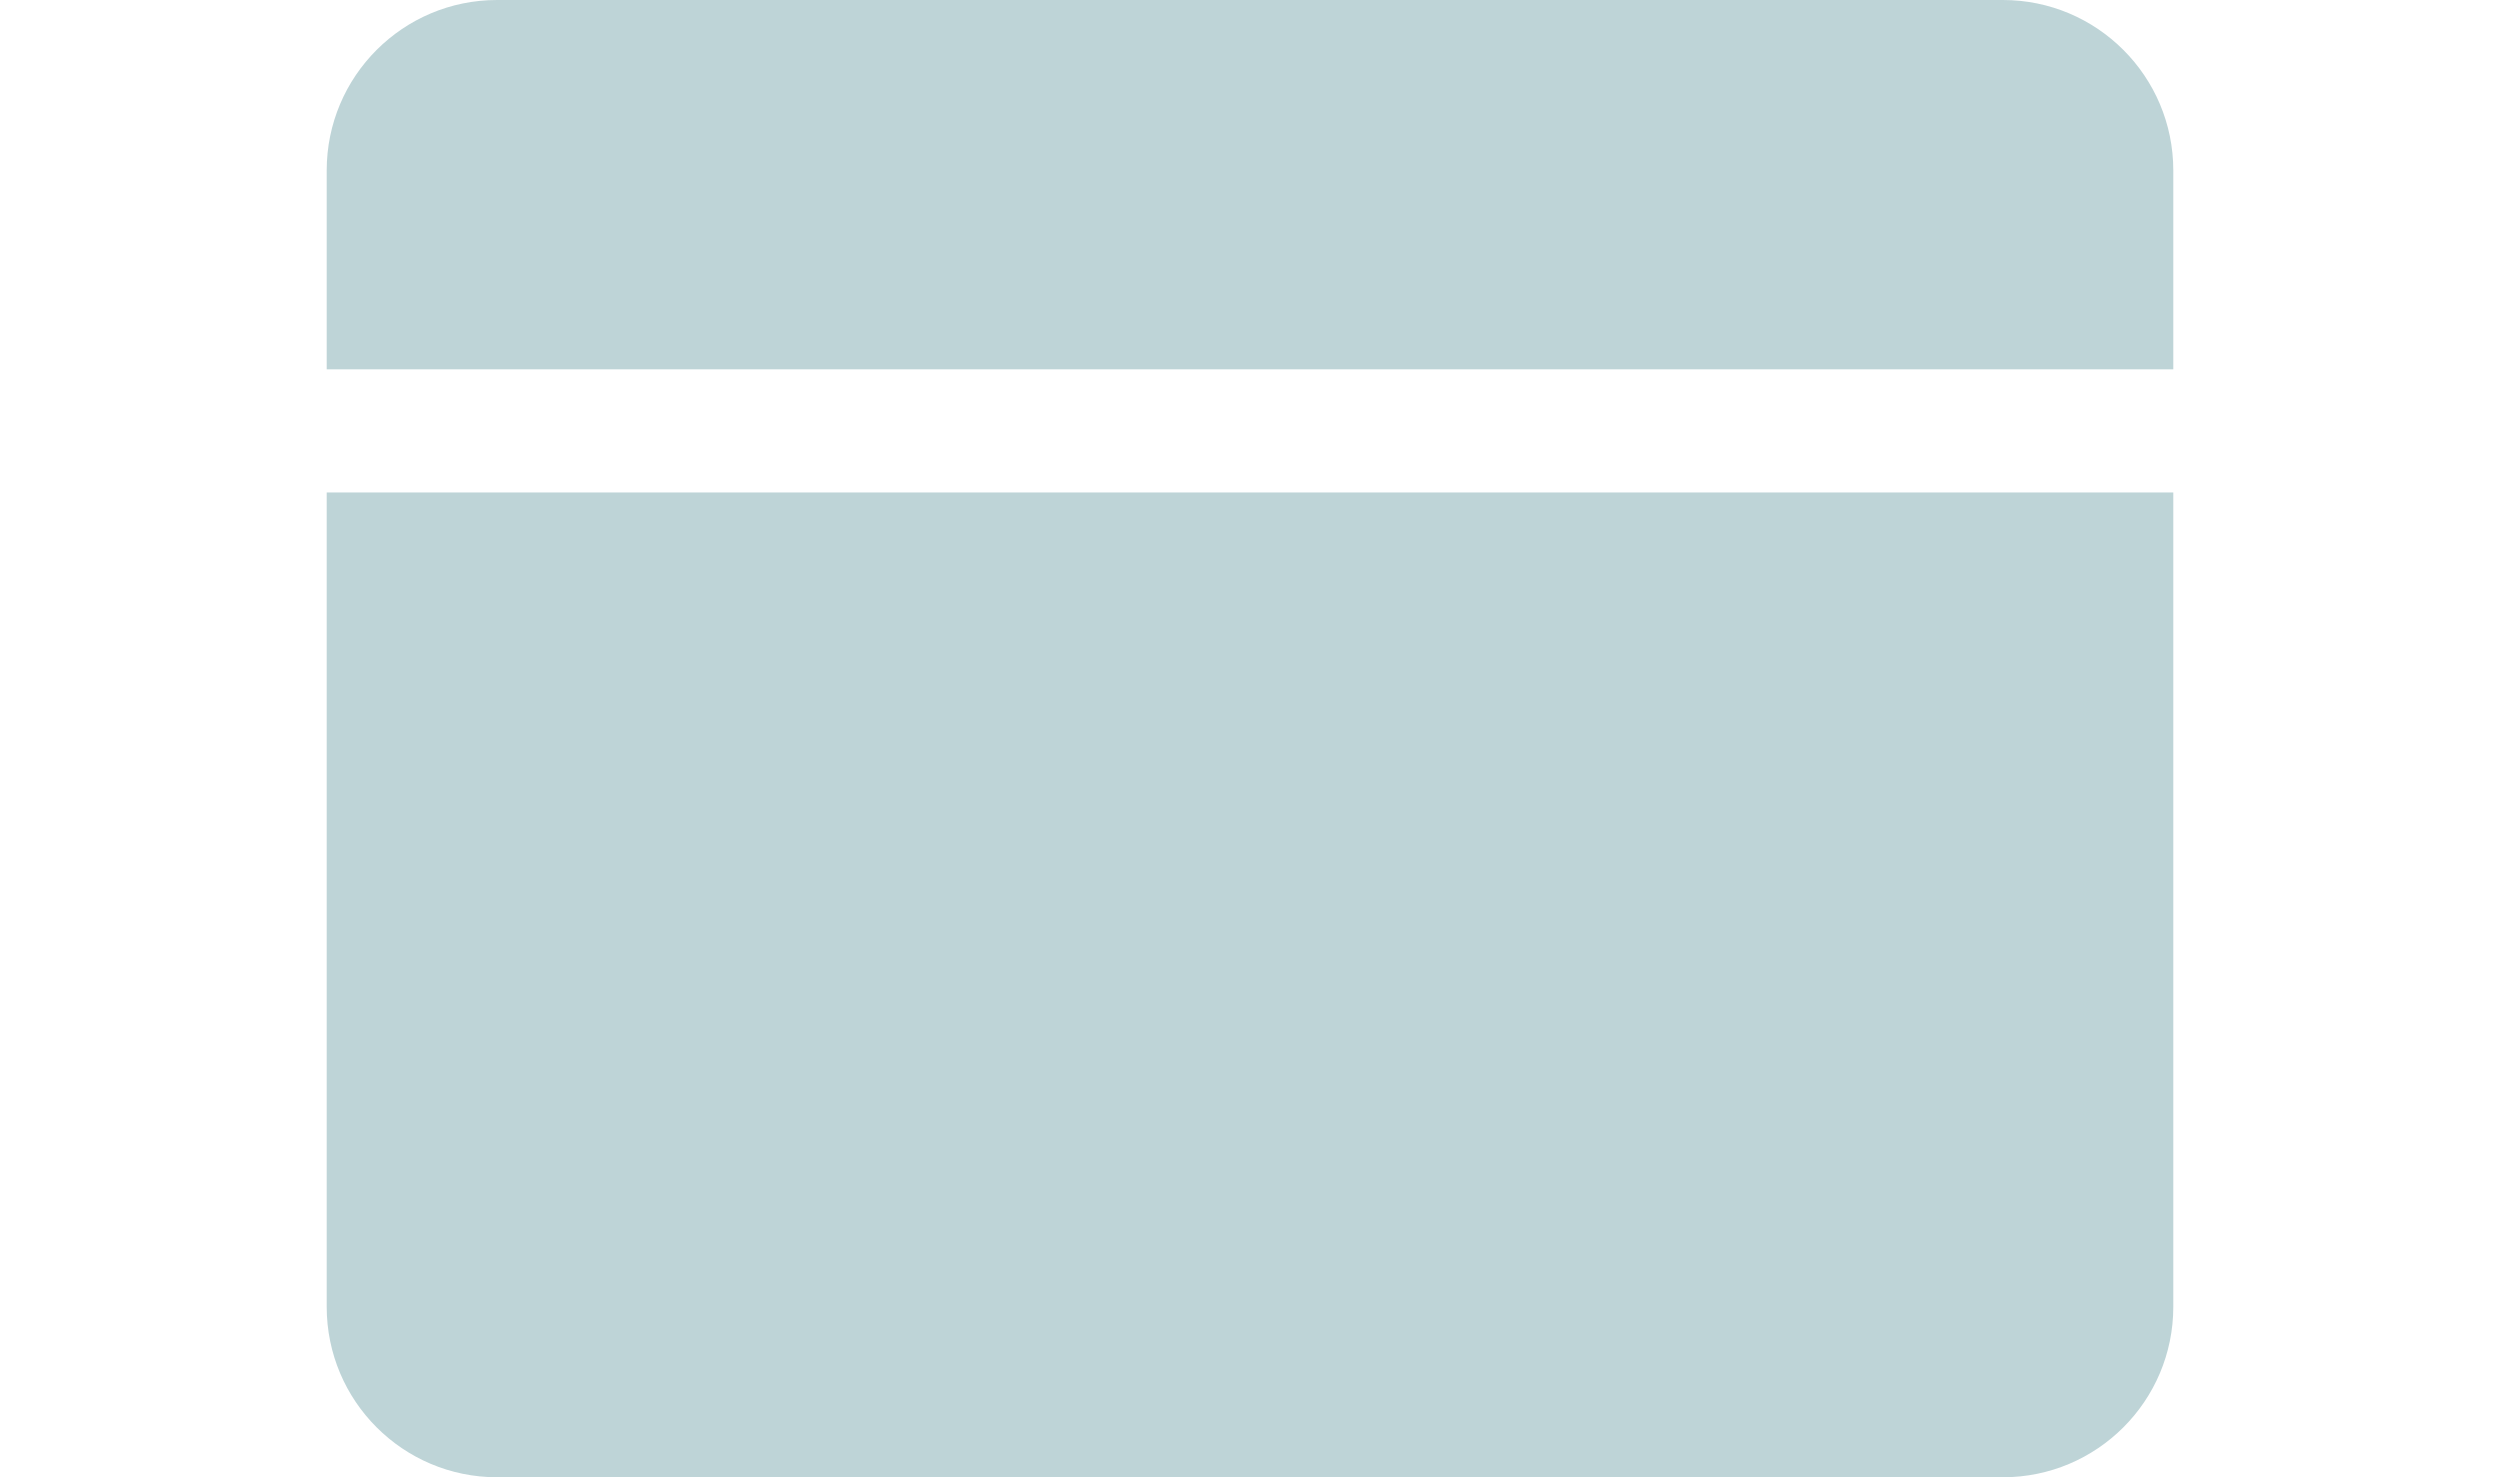
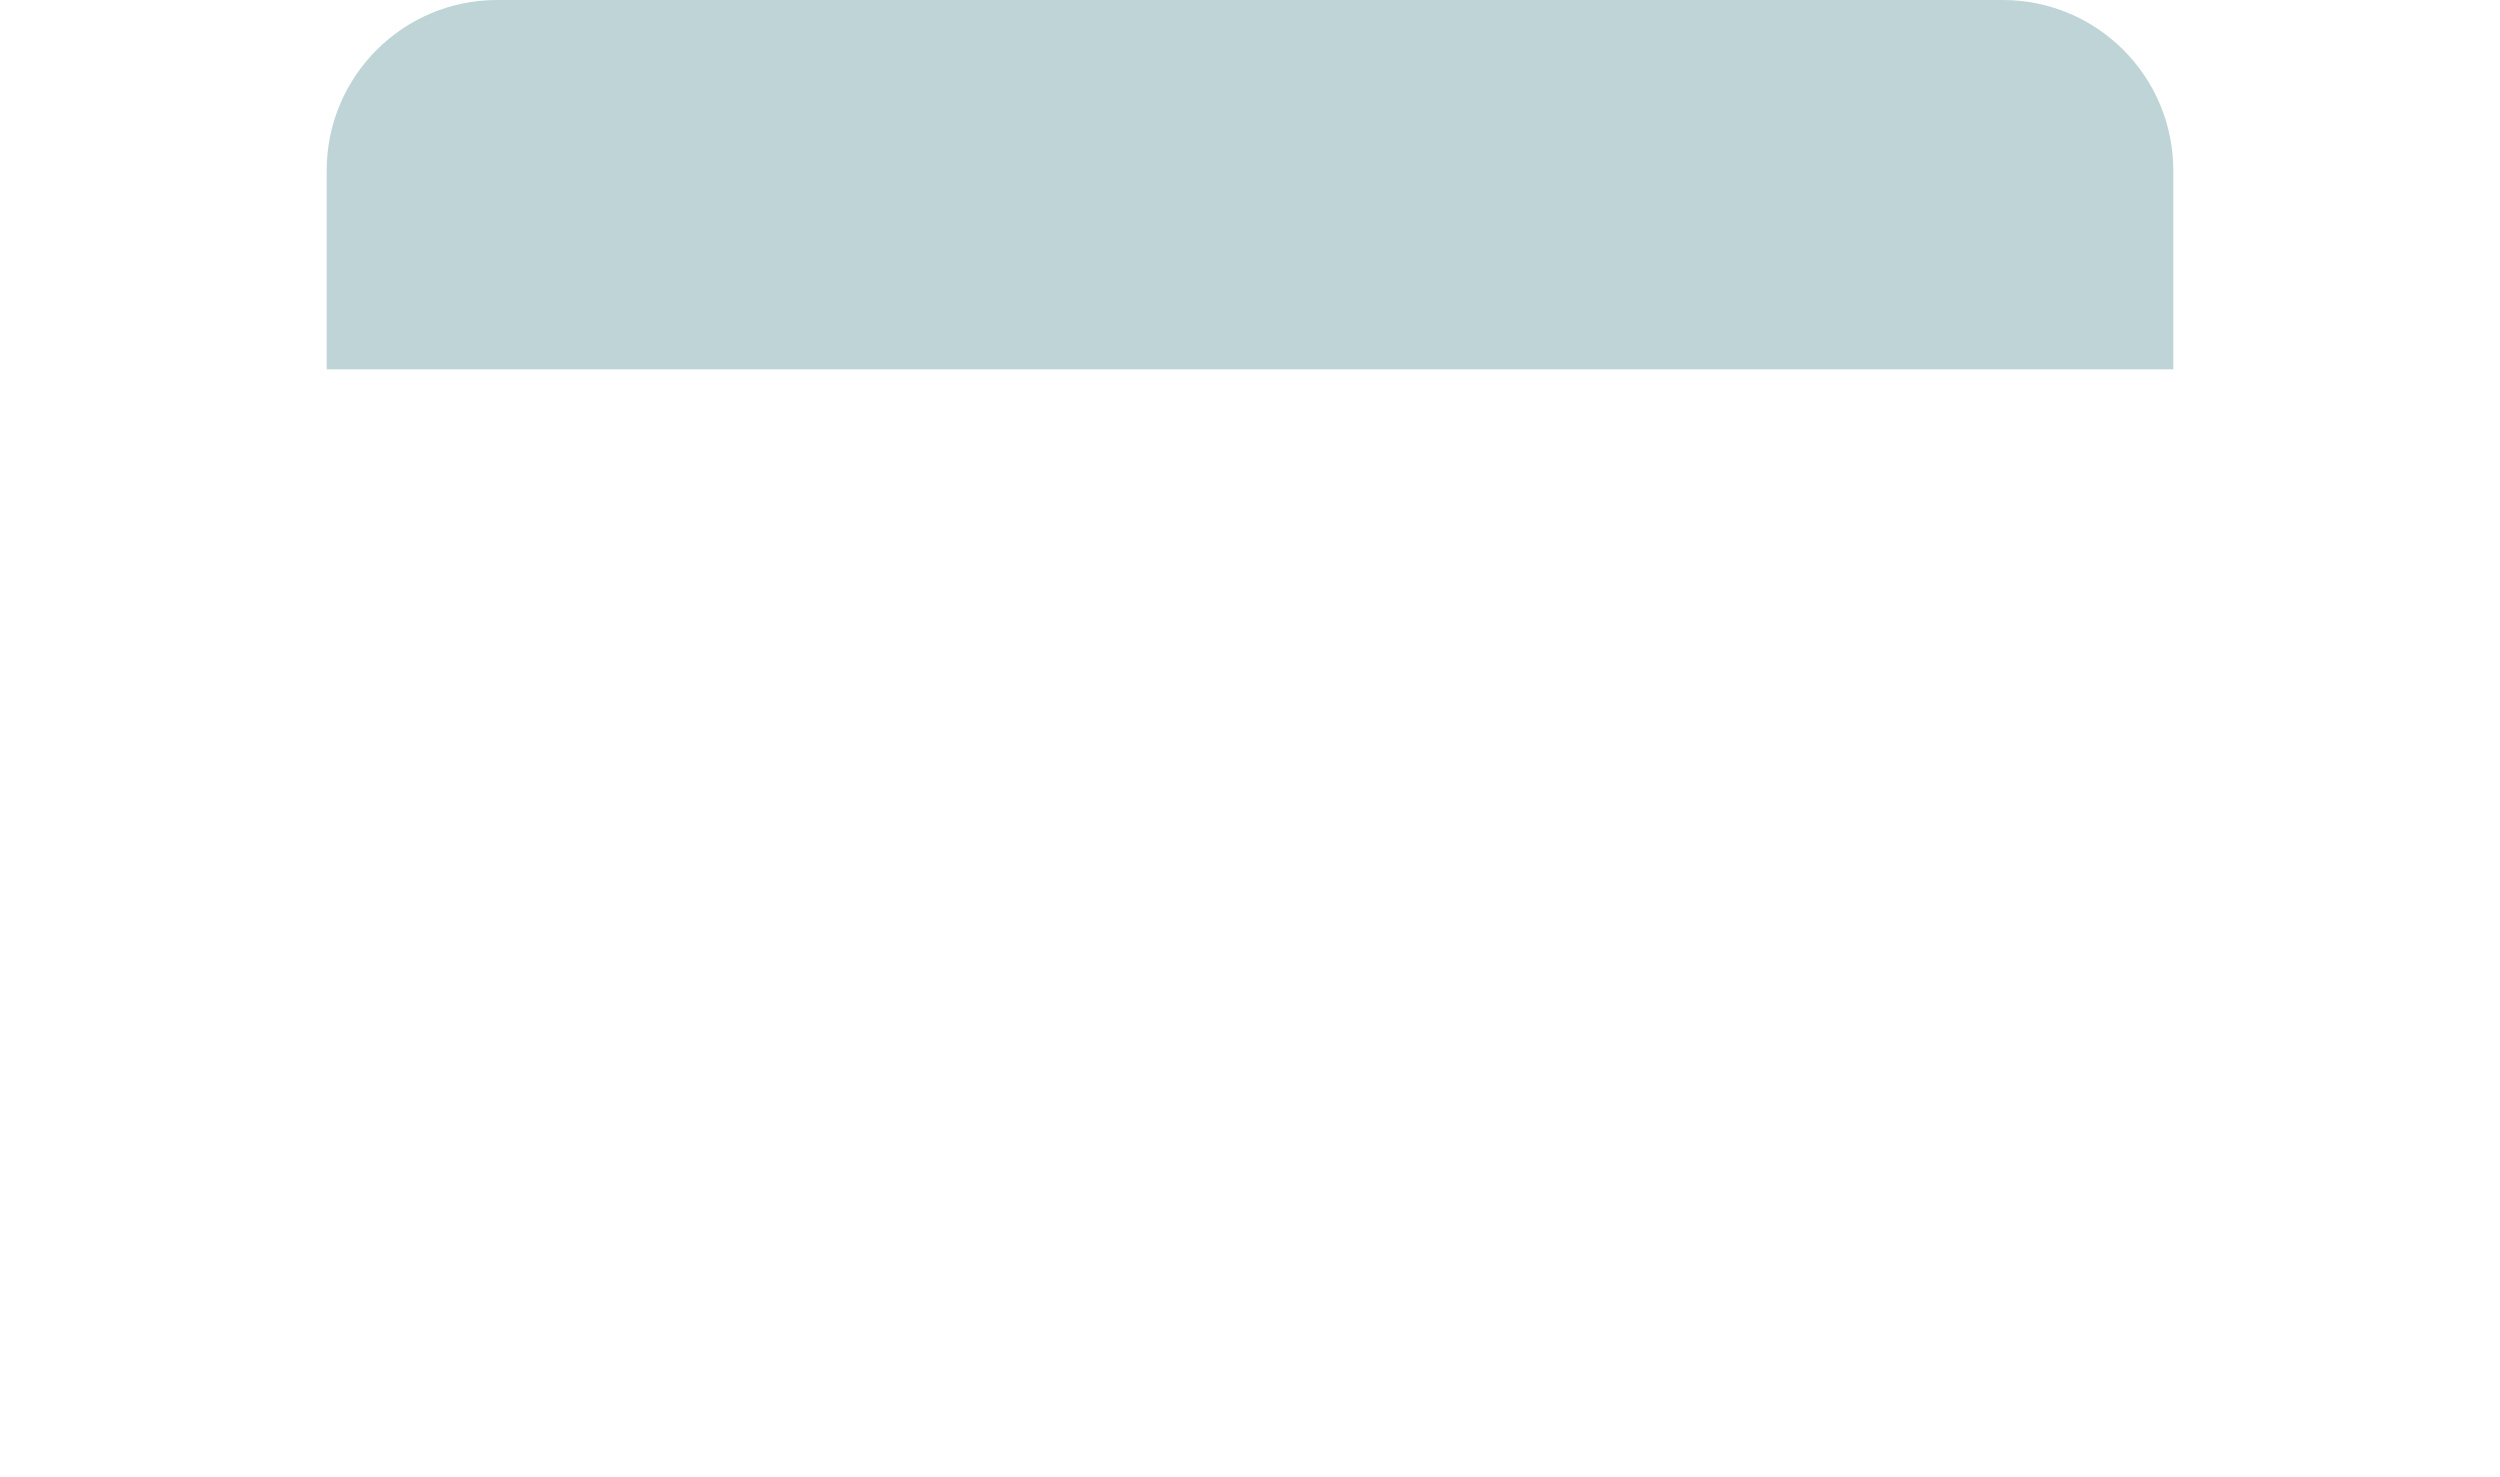
<svg xmlns="http://www.w3.org/2000/svg" width="44px" height="26px" viewBox="0 0 44 26" version="1.1">
  <title>46831841-1CC8-4862-A6E7-1BC2308BA46F</title>
  <g id="Page-1" stroke="none" stroke-width="1" fill="none" fill-rule="evenodd">
    <g id="Landingpage-Copy-3" transform="translate(-335, -1054)" fill="#BED4D7">
      <g id="Group-3" transform="translate(228, 999)">
        <g id="Group-9-Copy-3" transform="translate(94, 0)">
          <g id="Icons/Staff" transform="translate(13.875, 55)">
            <g id="Group-3" transform="translate(4.875, 0)">
-               <path d="M0,8.667 L32.5,8.667 L32.5,23 C32.5,24.657 31.157,26 29.5,26 L3,26 C1.343,26 6.46995335e-16,24.657 0,23 L0,8.667 L0,8.667 Z" id="Rectangle-Copy-9" />
              <path d="M3,0 L29.5,0 C31.157,-3.04359188e-16 32.5,1.343 32.5,3 L32.5,6.5 L32.5,6.5 L0,6.5 L0,3 C-2.02906125e-16,1.343 1.343,3.04359188e-16 3,0 Z" id="Rectangle-Copy-10" />
            </g>
          </g>
        </g>
      </g>
    </g>
  </g>
</svg>